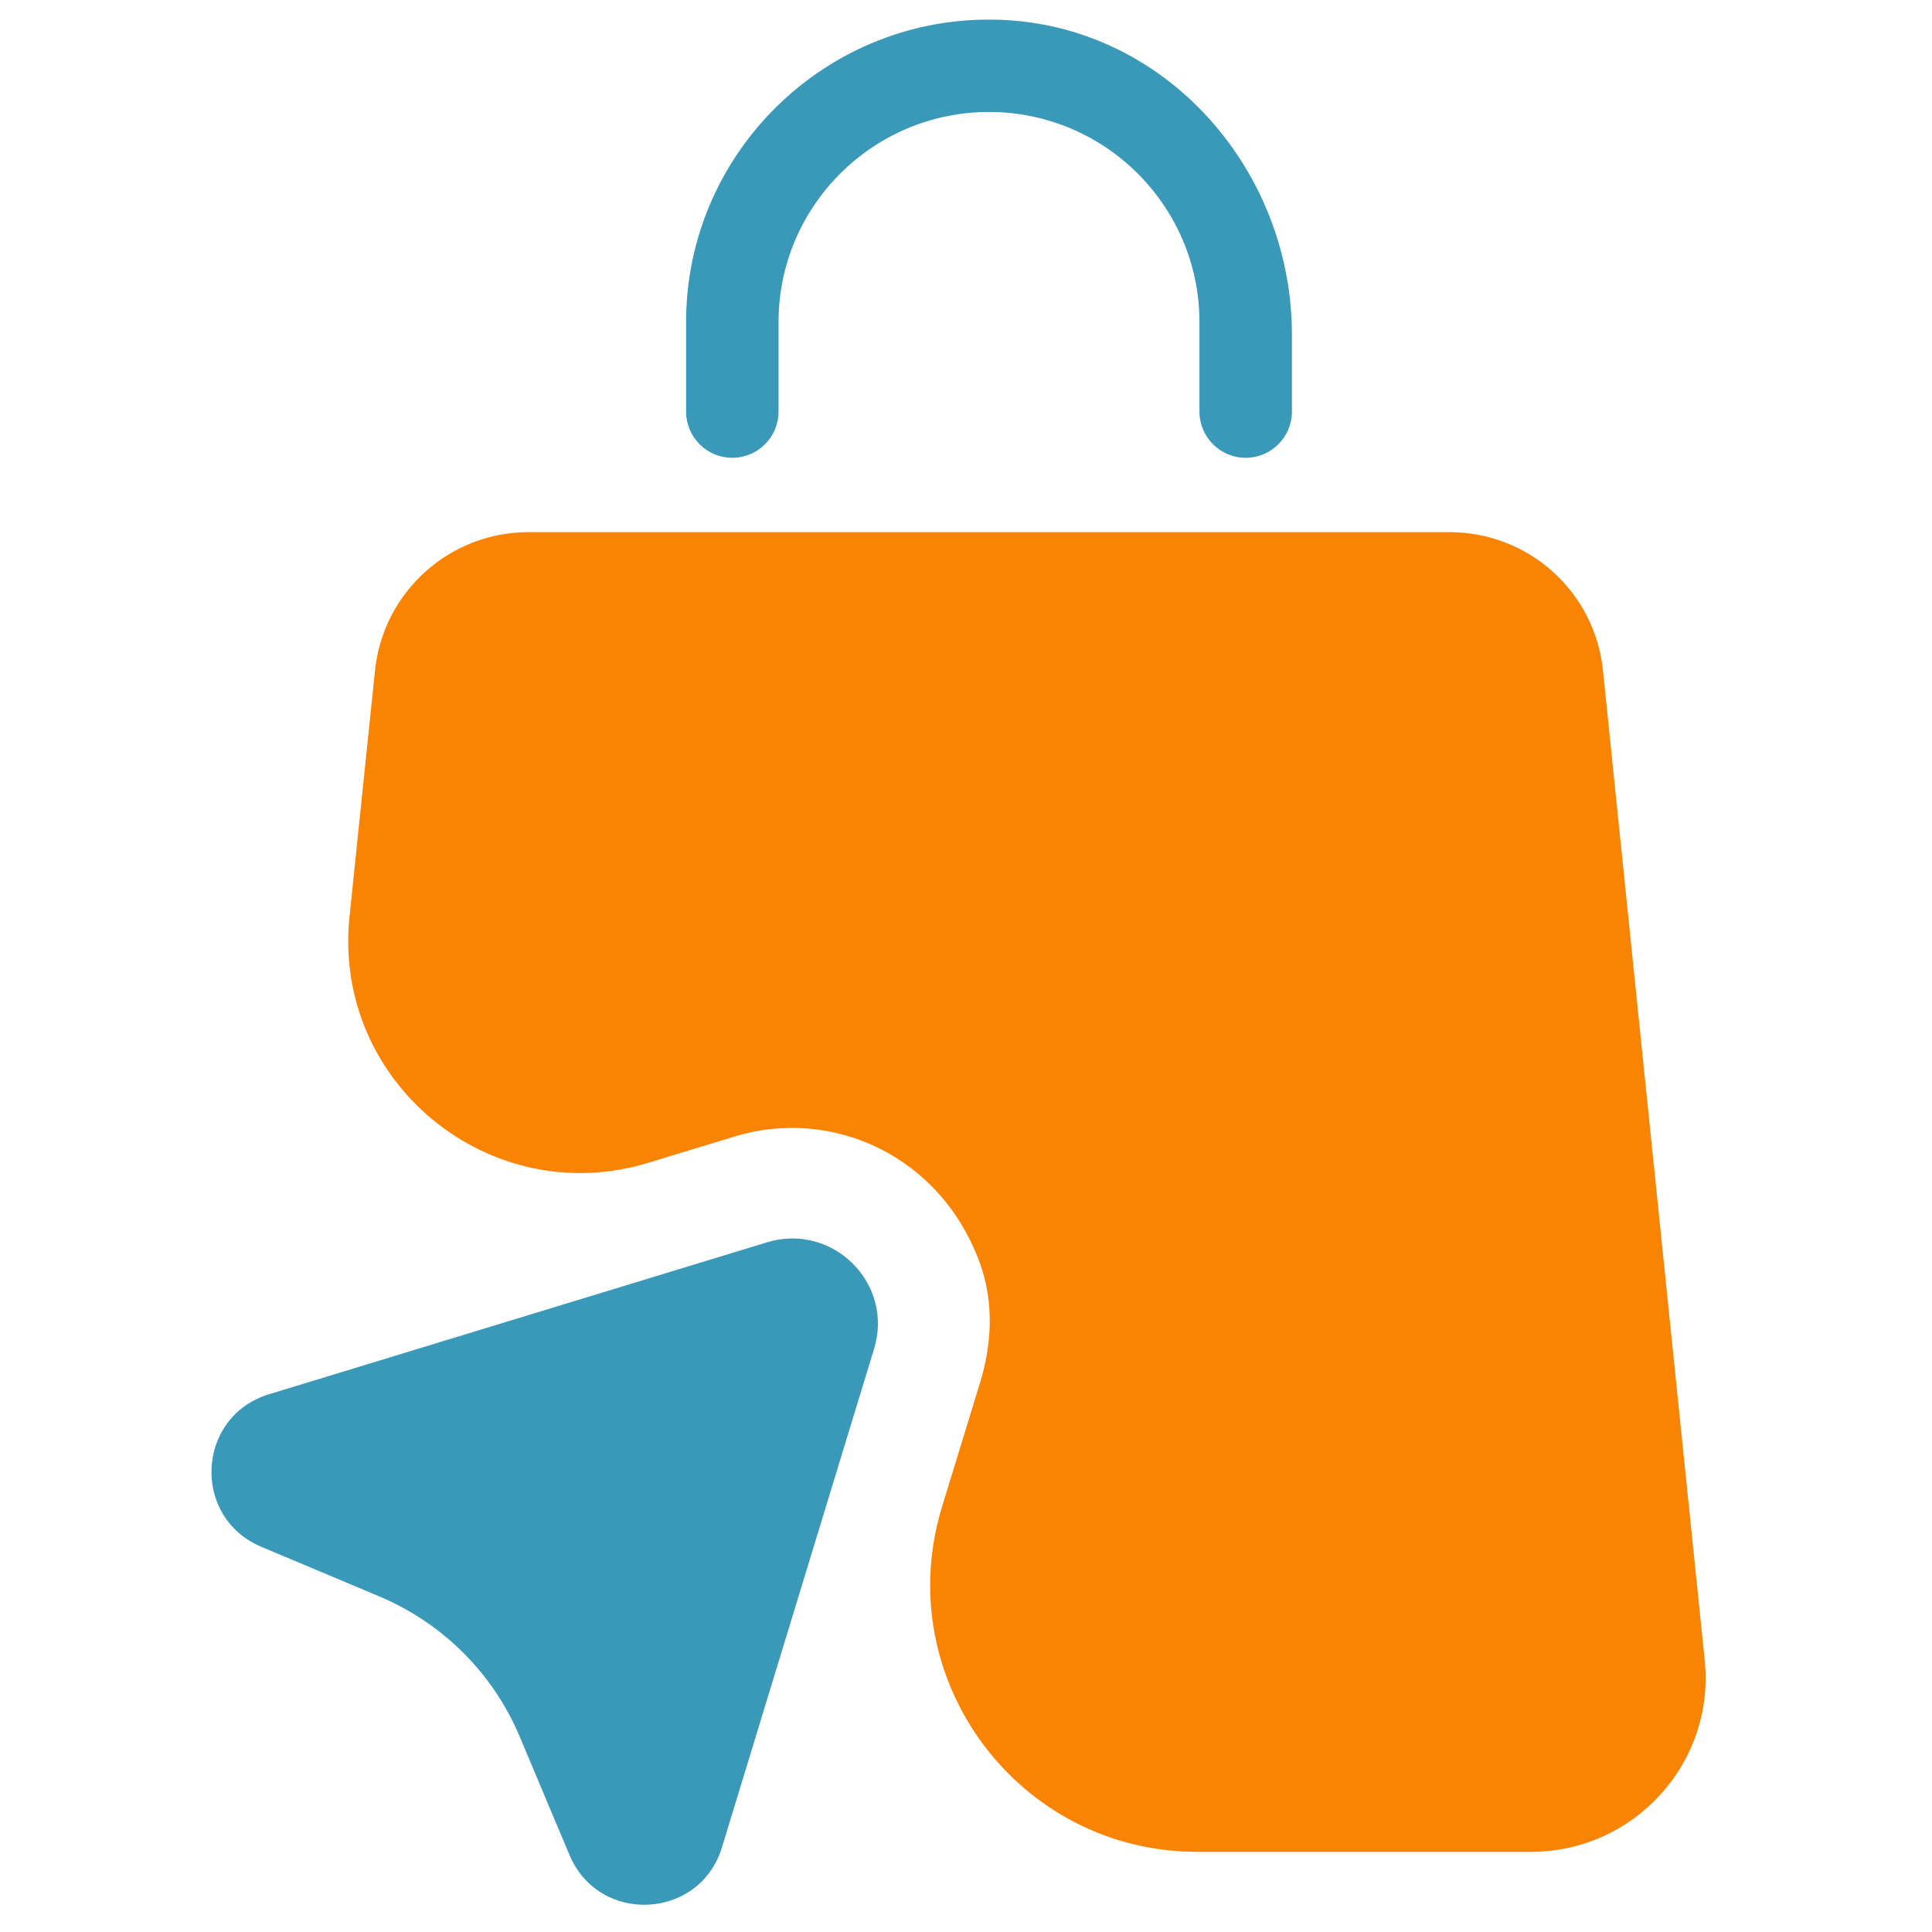
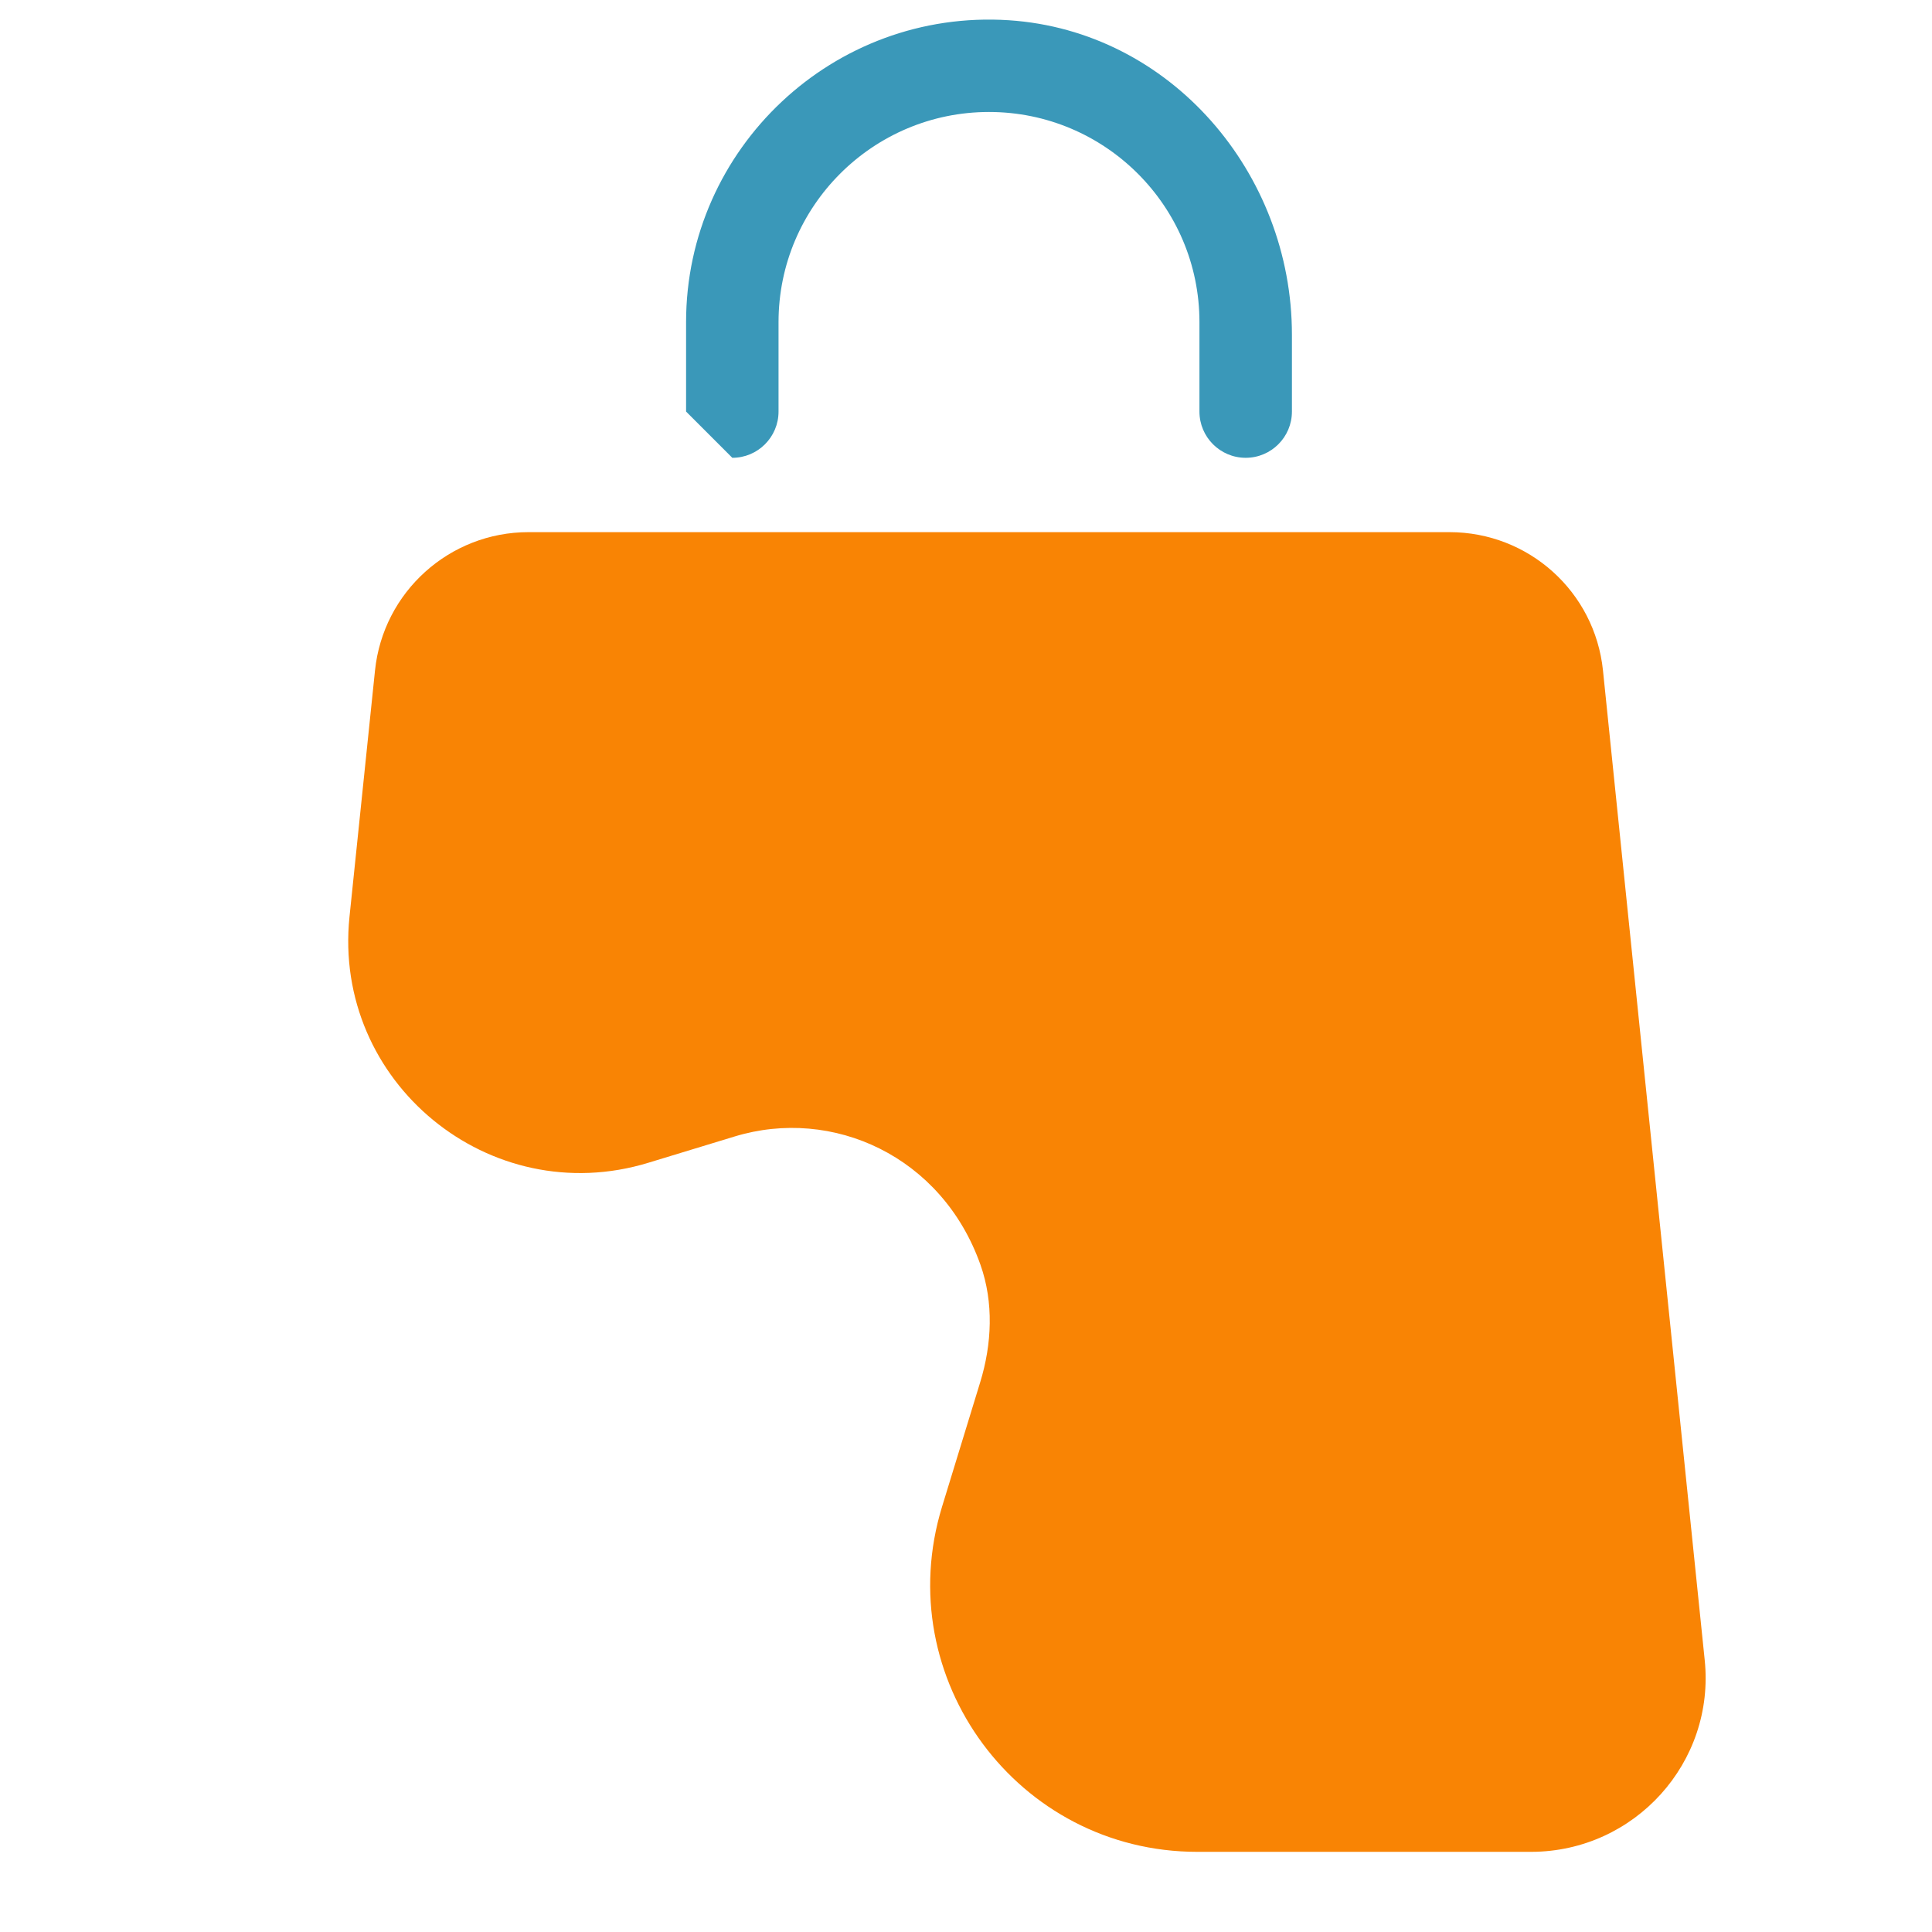
<svg xmlns="http://www.w3.org/2000/svg" width="500" zoomAndPan="magnify" viewBox="0 0 375 375" height="500" preserveAspectRatio="xMidYMid meet" version="1.0">
-   <path fill="#3a98b9" d="M 142.141 88.859 C 147.094 88.859 151.113 84.84 151.113 79.883 L 151.113 62.512 C 151.113 40.039 169.422 21.734 191.965 21.734 C 214.508 21.734 232.812 40.039 232.812 62.512 L 232.812 79.883 C 232.812 84.84 236.832 88.859 241.785 88.859 C 246.742 88.859 250.762 84.84 250.762 79.883 L 250.762 64.953 C 250.762 33.578 227.215 6.012 195.84 3.93 C 161.738 1.703 133.168 28.84 133.168 62.512 L 133.168 79.883 C 133.168 84.84 137.188 88.859 142.141 88.859 Z M 142.141 88.859 " fill-opacity="1" fill-rule="nonzero" />
+   <path fill="#3a98b9" d="M 142.141 88.859 C 147.094 88.859 151.113 84.84 151.113 79.883 L 151.113 62.512 C 151.113 40.039 169.422 21.734 191.965 21.734 C 214.508 21.734 232.812 40.039 232.812 62.512 L 232.812 79.883 C 232.812 84.84 236.832 88.859 241.785 88.859 C 246.742 88.859 250.762 84.84 250.762 79.883 L 250.762 64.953 C 250.762 33.578 227.215 6.012 195.84 3.93 C 161.738 1.703 133.168 28.84 133.168 62.512 L 133.168 79.883 Z M 142.141 88.859 " fill-opacity="1" fill-rule="nonzero" />
  <path fill="#f98404" d="M 330.879 322.18 L 311.137 130.137 C 309.559 114.848 296.707 103.289 281.344 103.289 L 102.582 103.289 C 87.219 103.289 74.367 114.918 72.789 130.137 L 67.836 177.953 C 64.535 210.043 95.043 235.098 125.844 225.691 L 142.57 220.598 C 161.594 214.781 182.848 224.402 190.312 245.508 C 192.898 252.832 192.539 260.871 190.242 268.336 L 182.848 292.461 C 172.652 325.77 197.562 359.441 232.383 359.441 L 297.281 359.441 C 317.312 359.367 332.961 342.066 330.879 322.18 Z M 330.879 322.18 " fill-opacity="1" fill-rule="nonzero" />
-   <path fill="#3a98b9" d="M 148.887 241.129 L 52.184 270.633 C 38.113 274.941 37.109 294.469 50.676 300.211 L 73.723 309.906 C 85.926 315.074 95.691 324.766 100.859 337.043 L 110.551 360.086 C 116.297 373.656 135.824 372.652 140.129 358.578 L 169.637 261.875 C 173.586 249.168 161.668 237.25 148.887 241.129 Z M 148.887 241.129 " fill-opacity="1" fill-rule="nonzero" />
</svg>